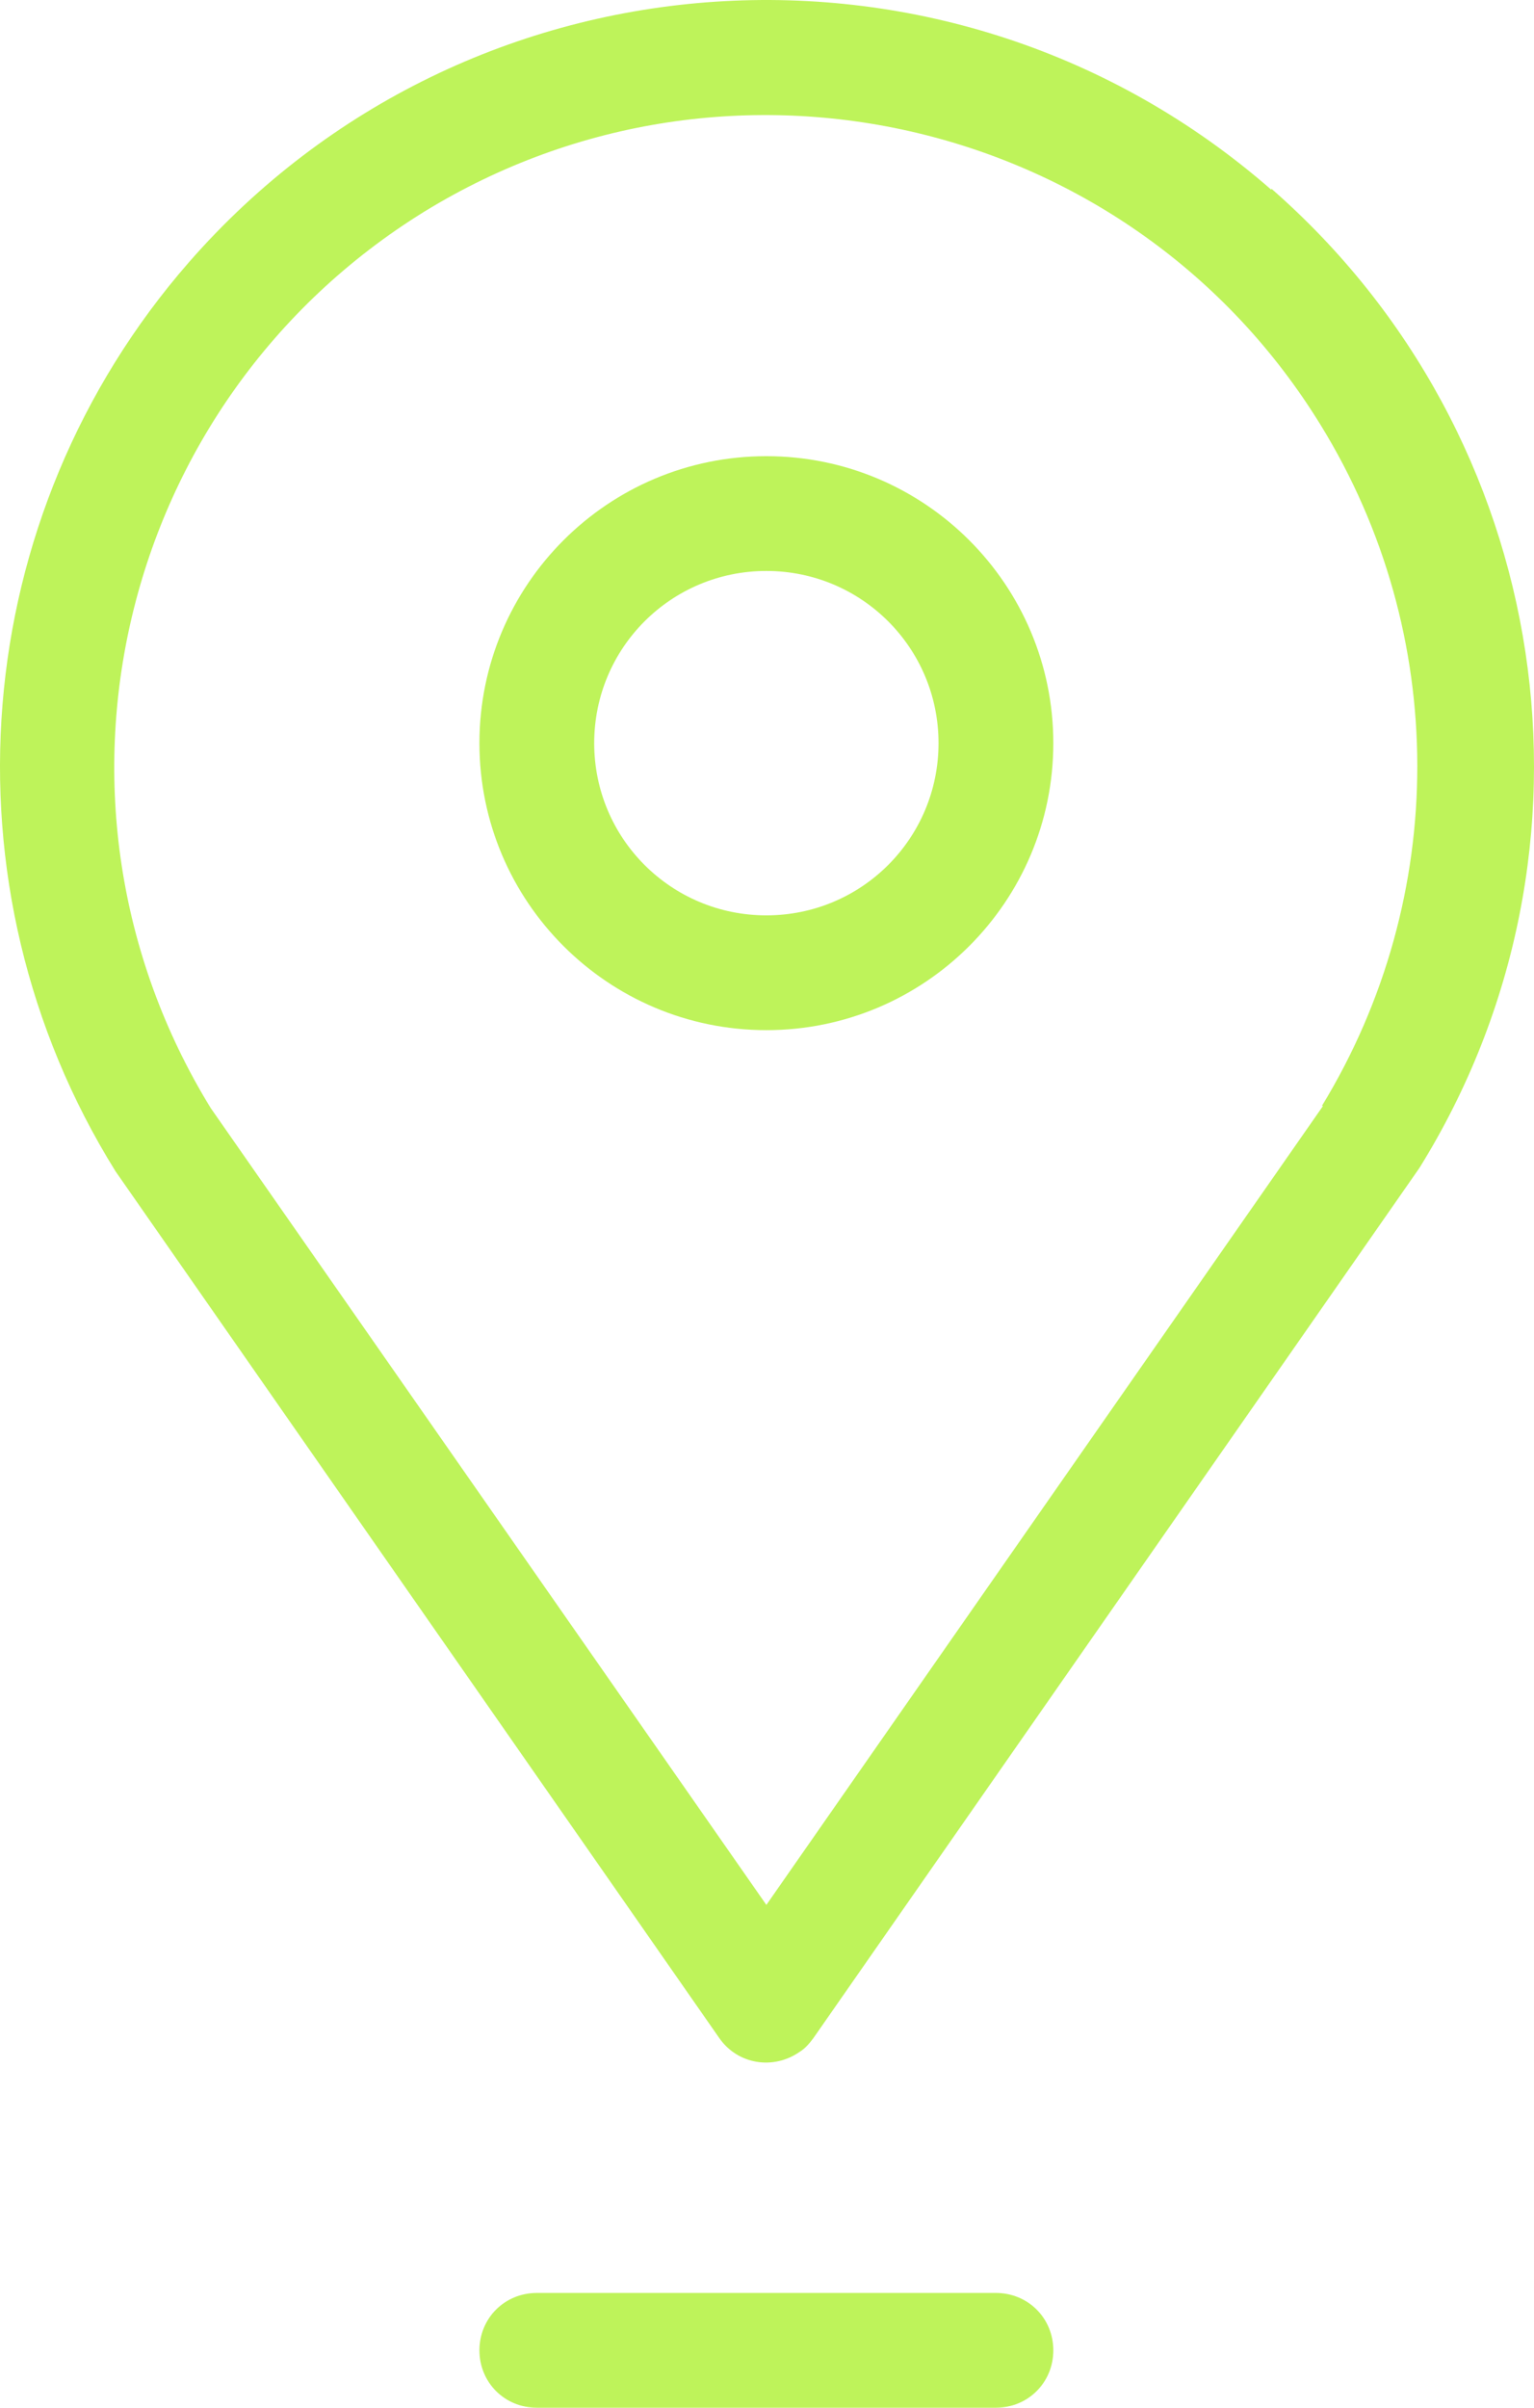
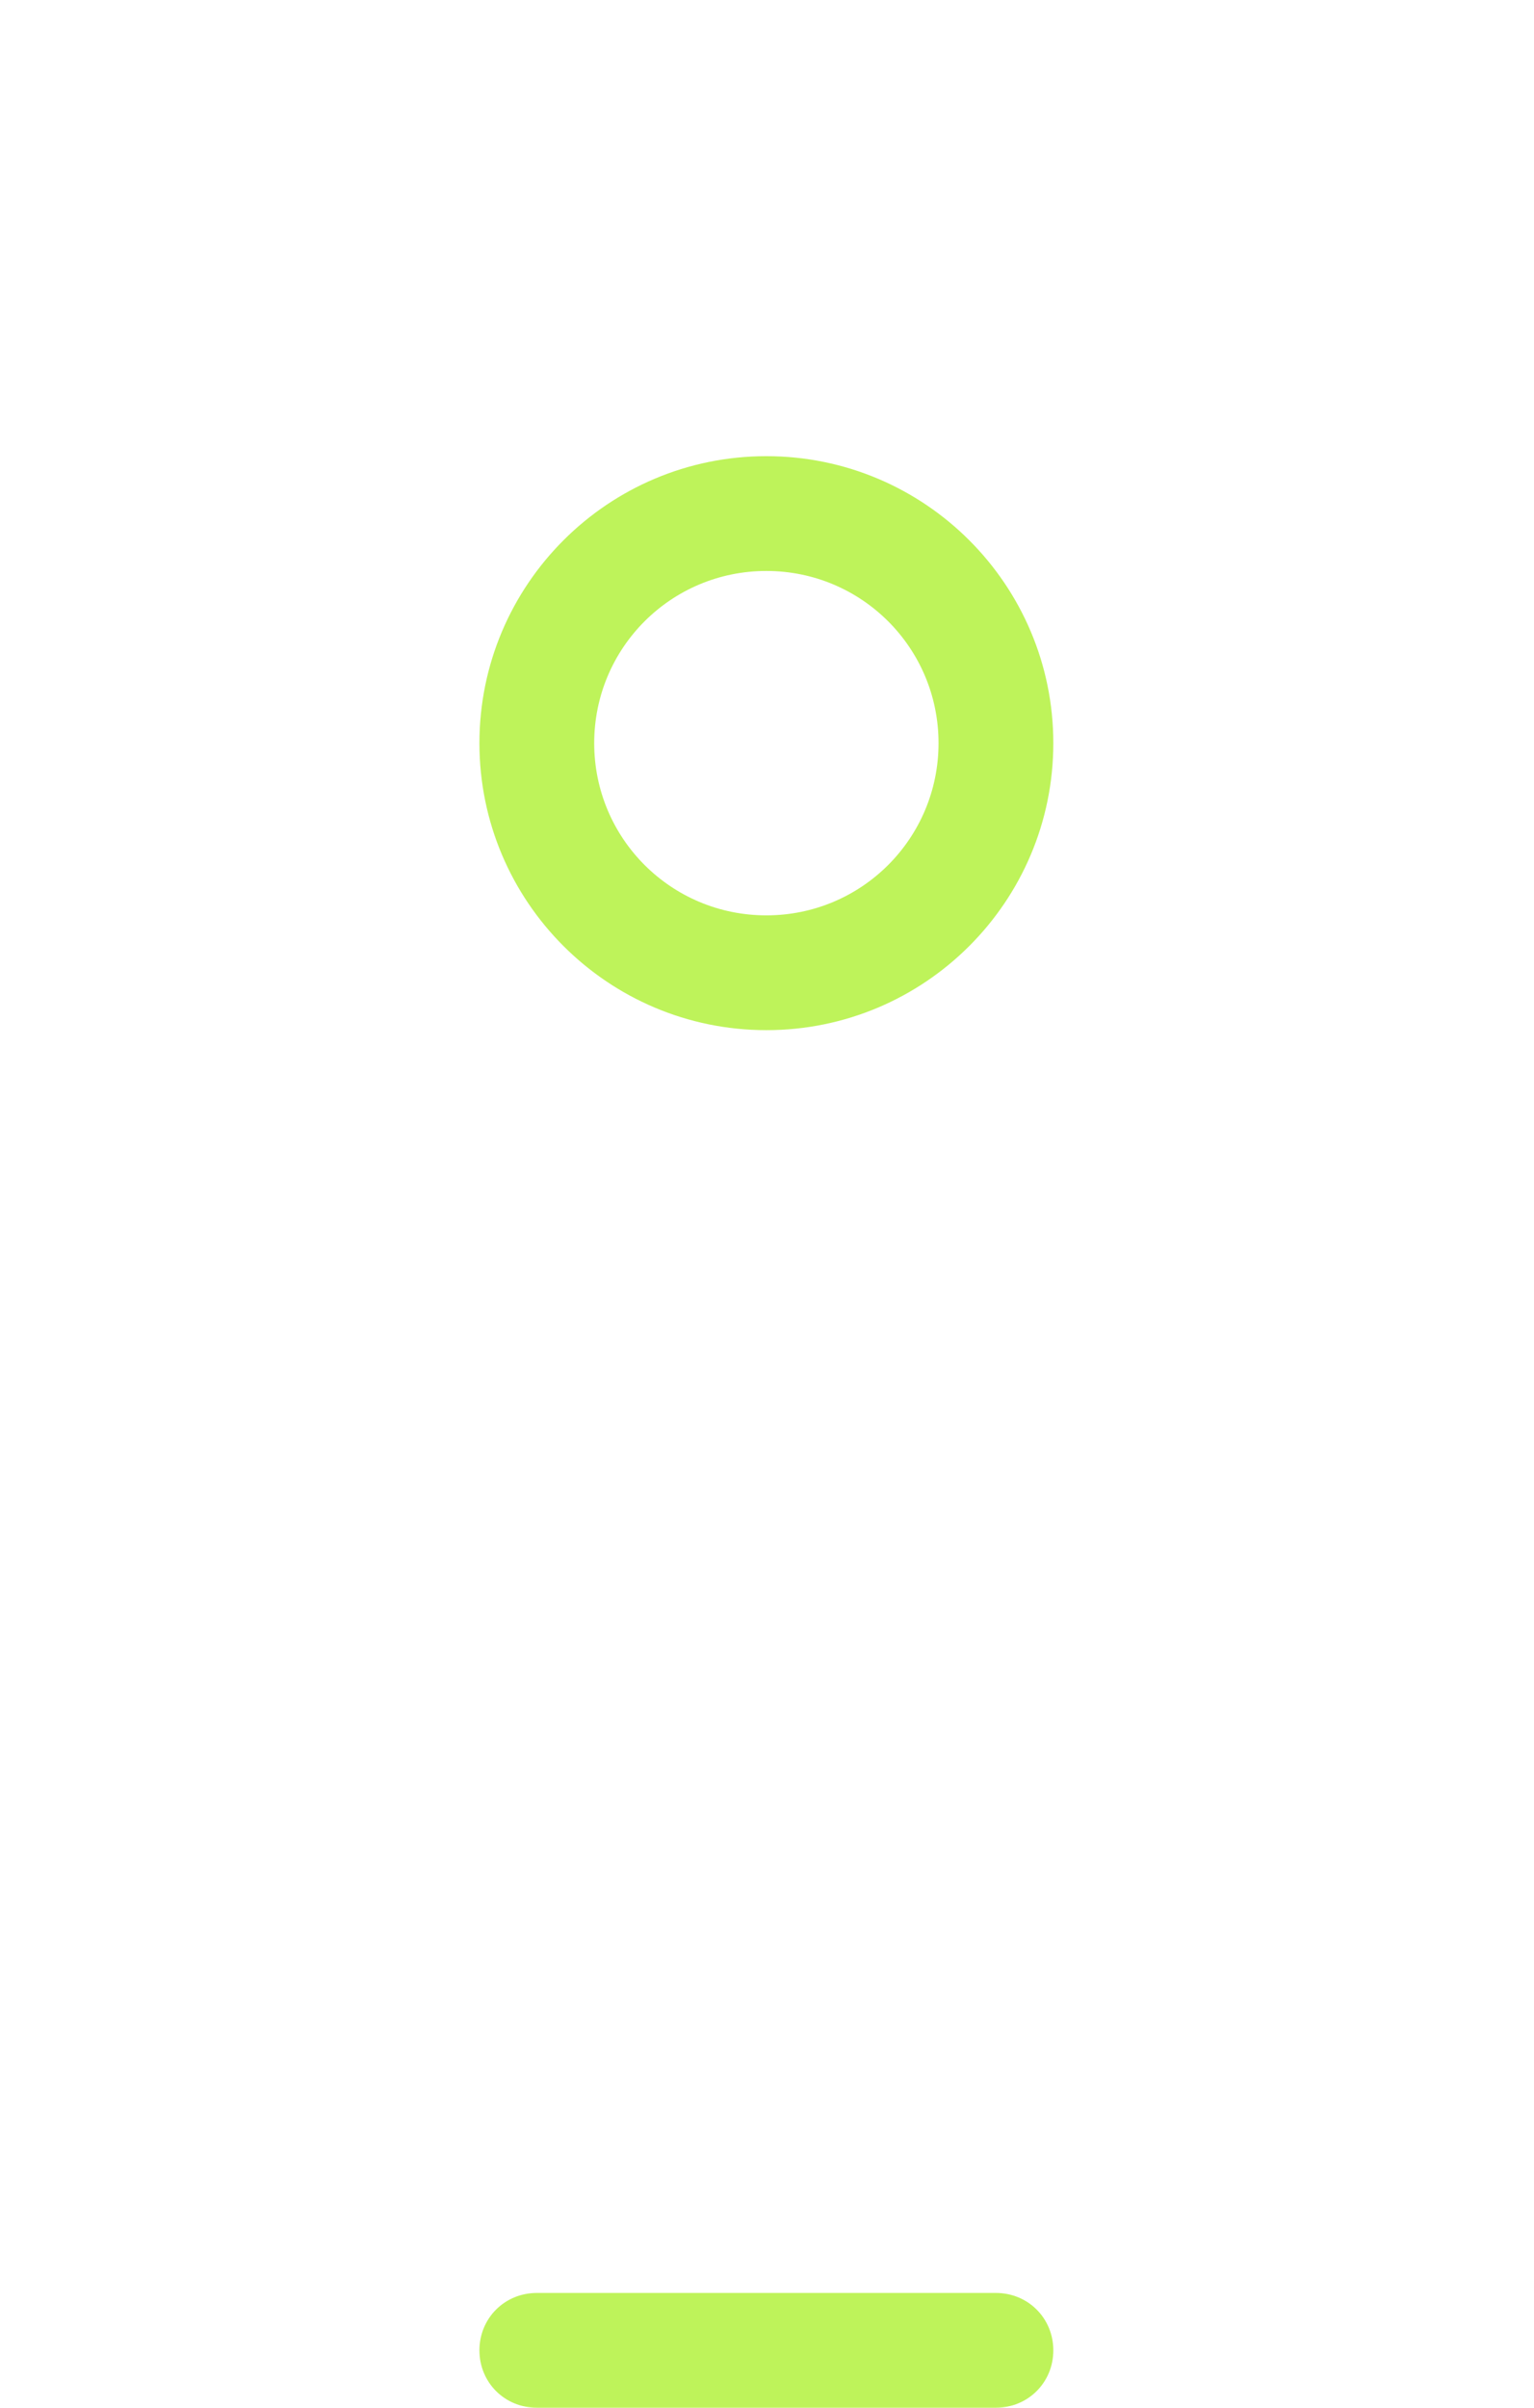
<svg xmlns="http://www.w3.org/2000/svg" width="51" height="80" viewBox="0 0 51 80" fill="none">
-   <path d="M42.269 6.307C31.661 -2.961 15.557 -1.893 6.284 8.71C-1.081 17.14 -2.073 29.422 3.842 38.92L23.914 67.718C24.525 68.595 25.708 68.786 26.585 68.176C26.776 68.061 26.929 67.871 27.043 67.718L47.192 38.805C53.755 28.24 51.657 14.47 42.269 6.269V6.307ZM43.986 36.746L25.479 63.293L7.009 36.822C0.751 26.638 3.918 13.326 14.107 7.032C24.296 0.777 37.652 3.943 43.91 14.127C48.184 21.069 48.184 29.804 43.948 36.746H43.986Z" fill="#BEF35A" />
  <path d="M25.479 15.157C20.213 15.157 15.939 19.429 15.939 24.692C15.939 29.956 20.213 34.228 25.479 34.228C30.745 34.228 35.019 29.956 35.019 24.692C35.019 19.429 30.745 15.157 25.479 15.157ZM25.479 30.414C22.311 30.414 19.755 27.858 19.755 24.692C19.755 21.527 22.311 18.971 25.479 18.971C28.646 18.971 31.203 21.527 31.203 24.692C31.203 27.858 28.646 30.414 25.479 30.414Z" fill="#BEF35A" />
  <path d="M33.111 76.186H17.847C16.778 76.186 15.939 77.025 15.939 78.093C15.939 79.161 16.778 80 17.847 80H33.111C34.179 80 35.019 79.161 35.019 78.093C35.019 77.025 34.179 76.186 33.111 76.186Z" fill="#BEF35A" />
</svg>